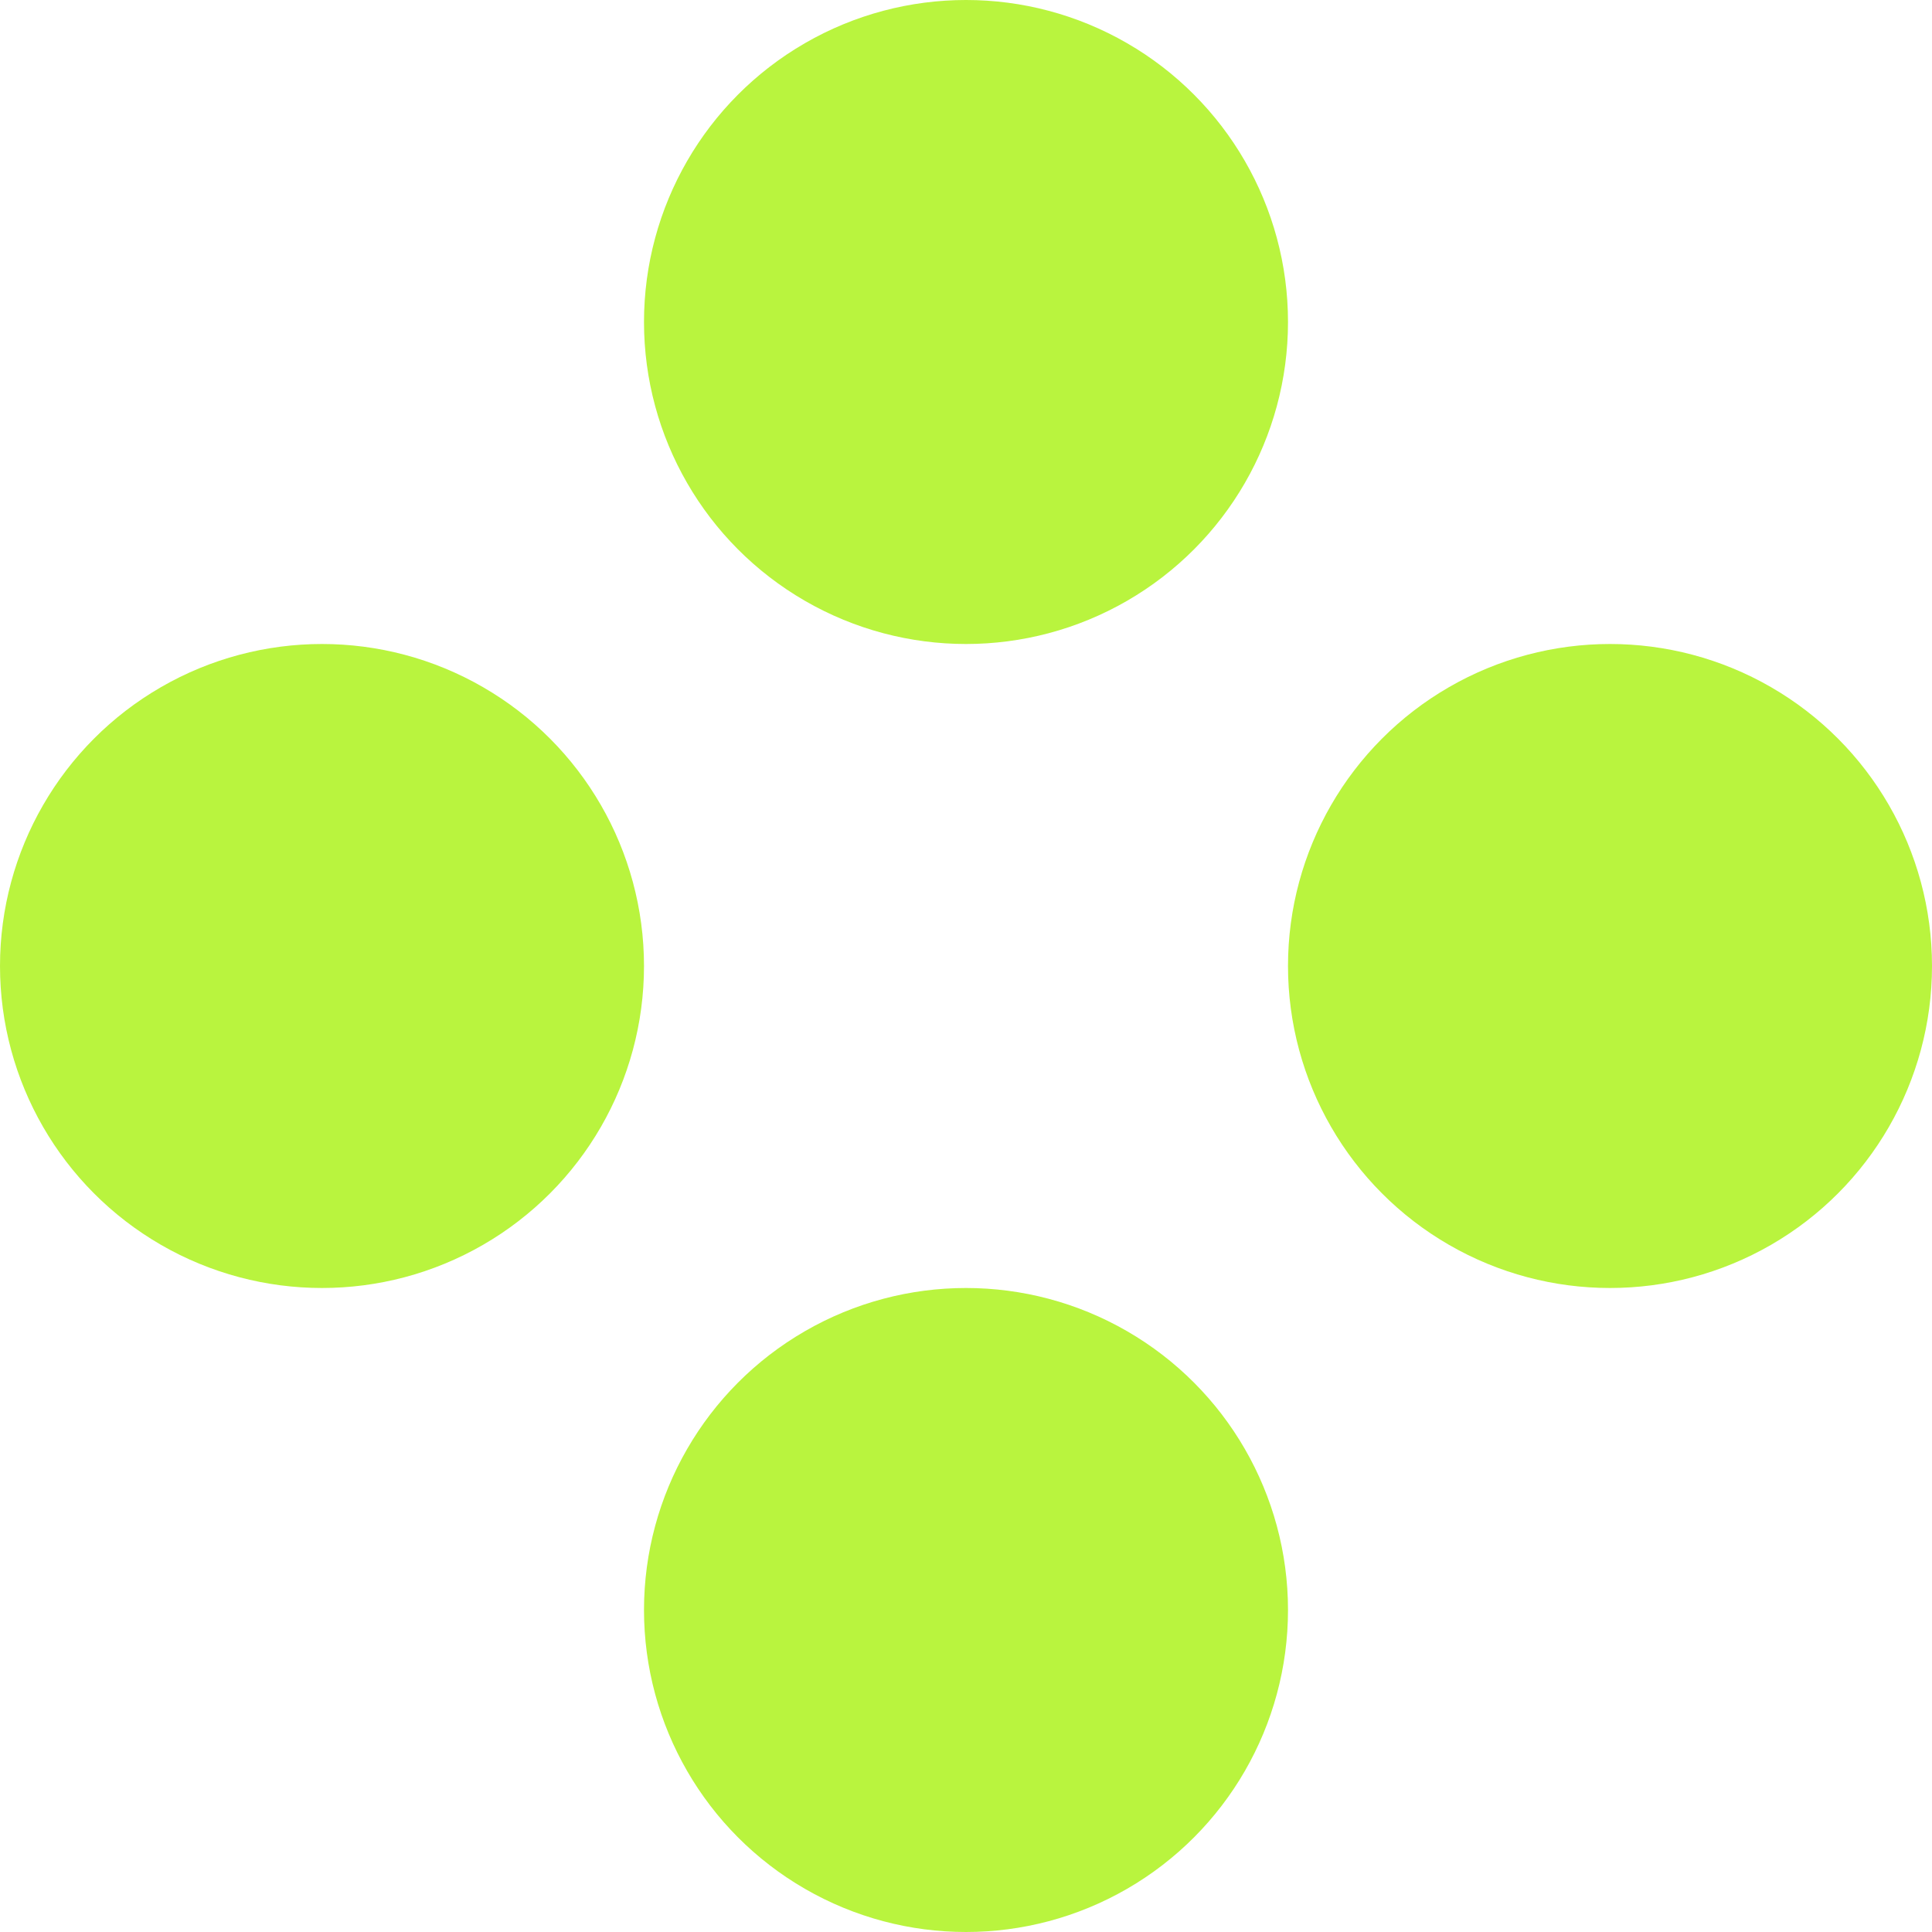
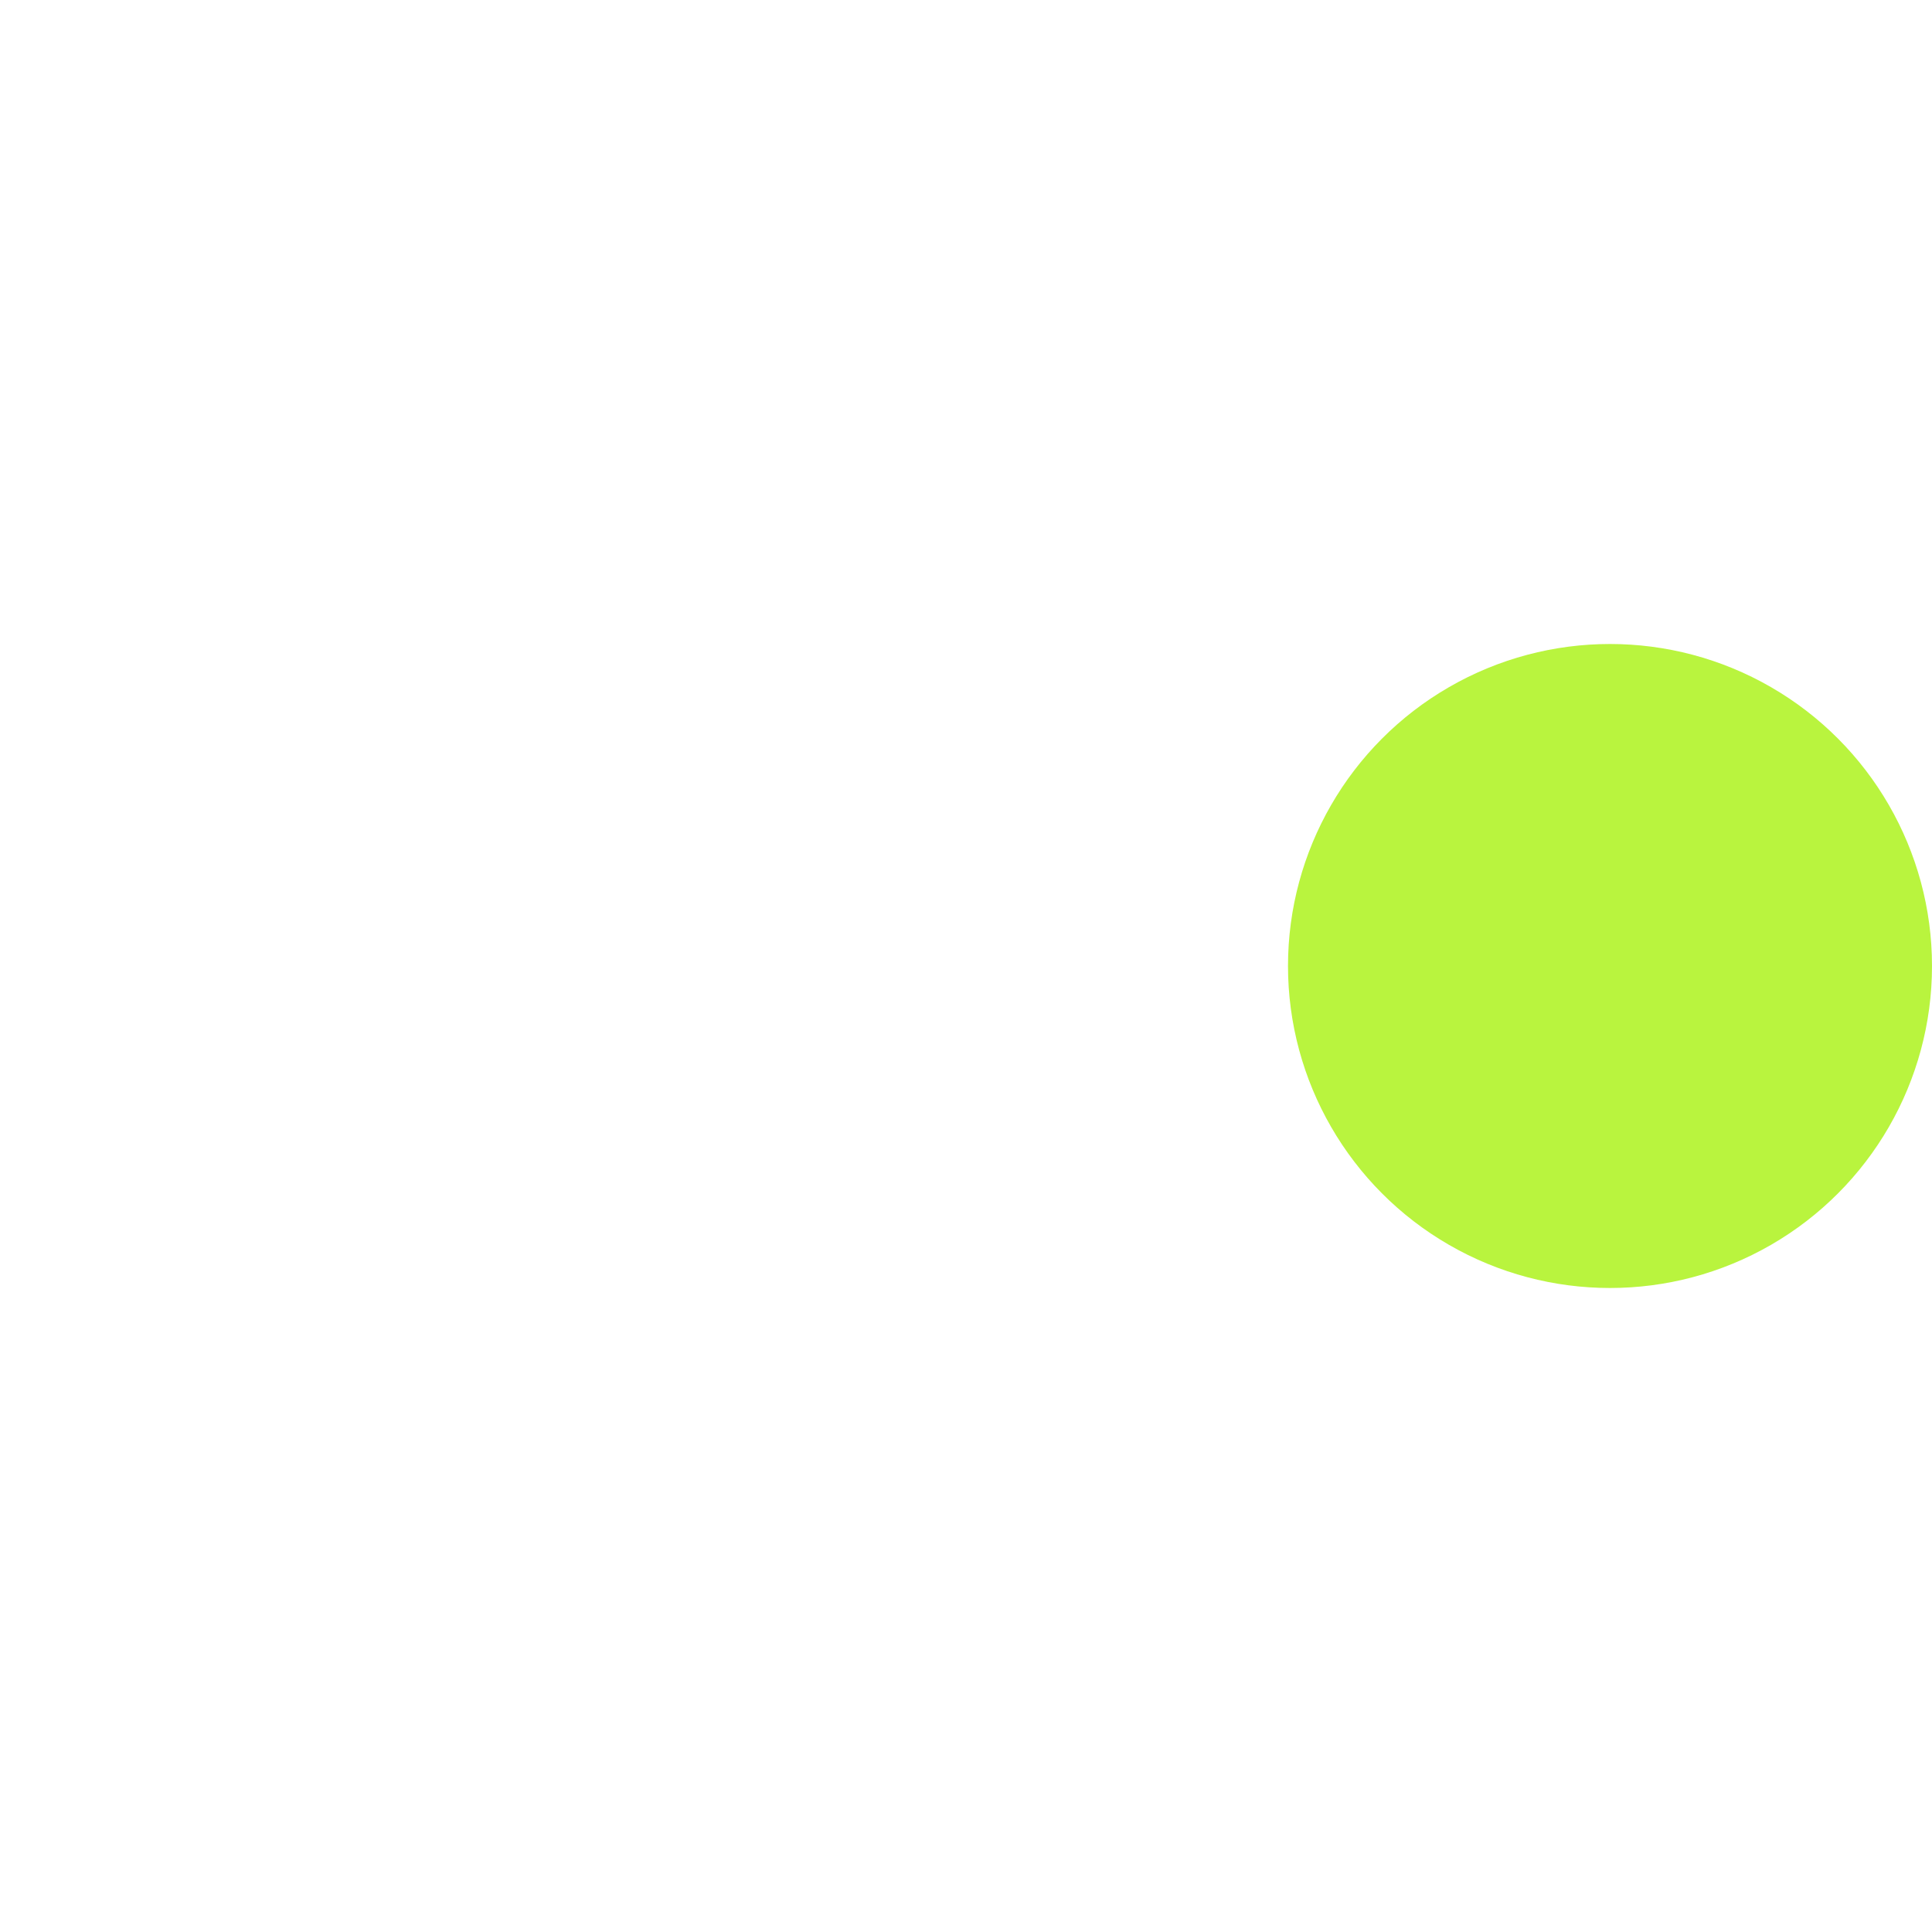
<svg xmlns="http://www.w3.org/2000/svg" width="39" height="39" viewBox="0 0 39 39" fill="none">
-   <circle cx="19.5" cy="6.5" r="6.5" fill="#B9F43E" />
-   <circle cx="19.5" cy="32.5" r="6.5" fill="#B9F43E" />
  <circle cx="32.5" cy="19.5" r="6.5" fill="#B9F43E" />
-   <circle cx="6.5" cy="19.5" r="6.5" fill="#B9F43E" />
</svg>